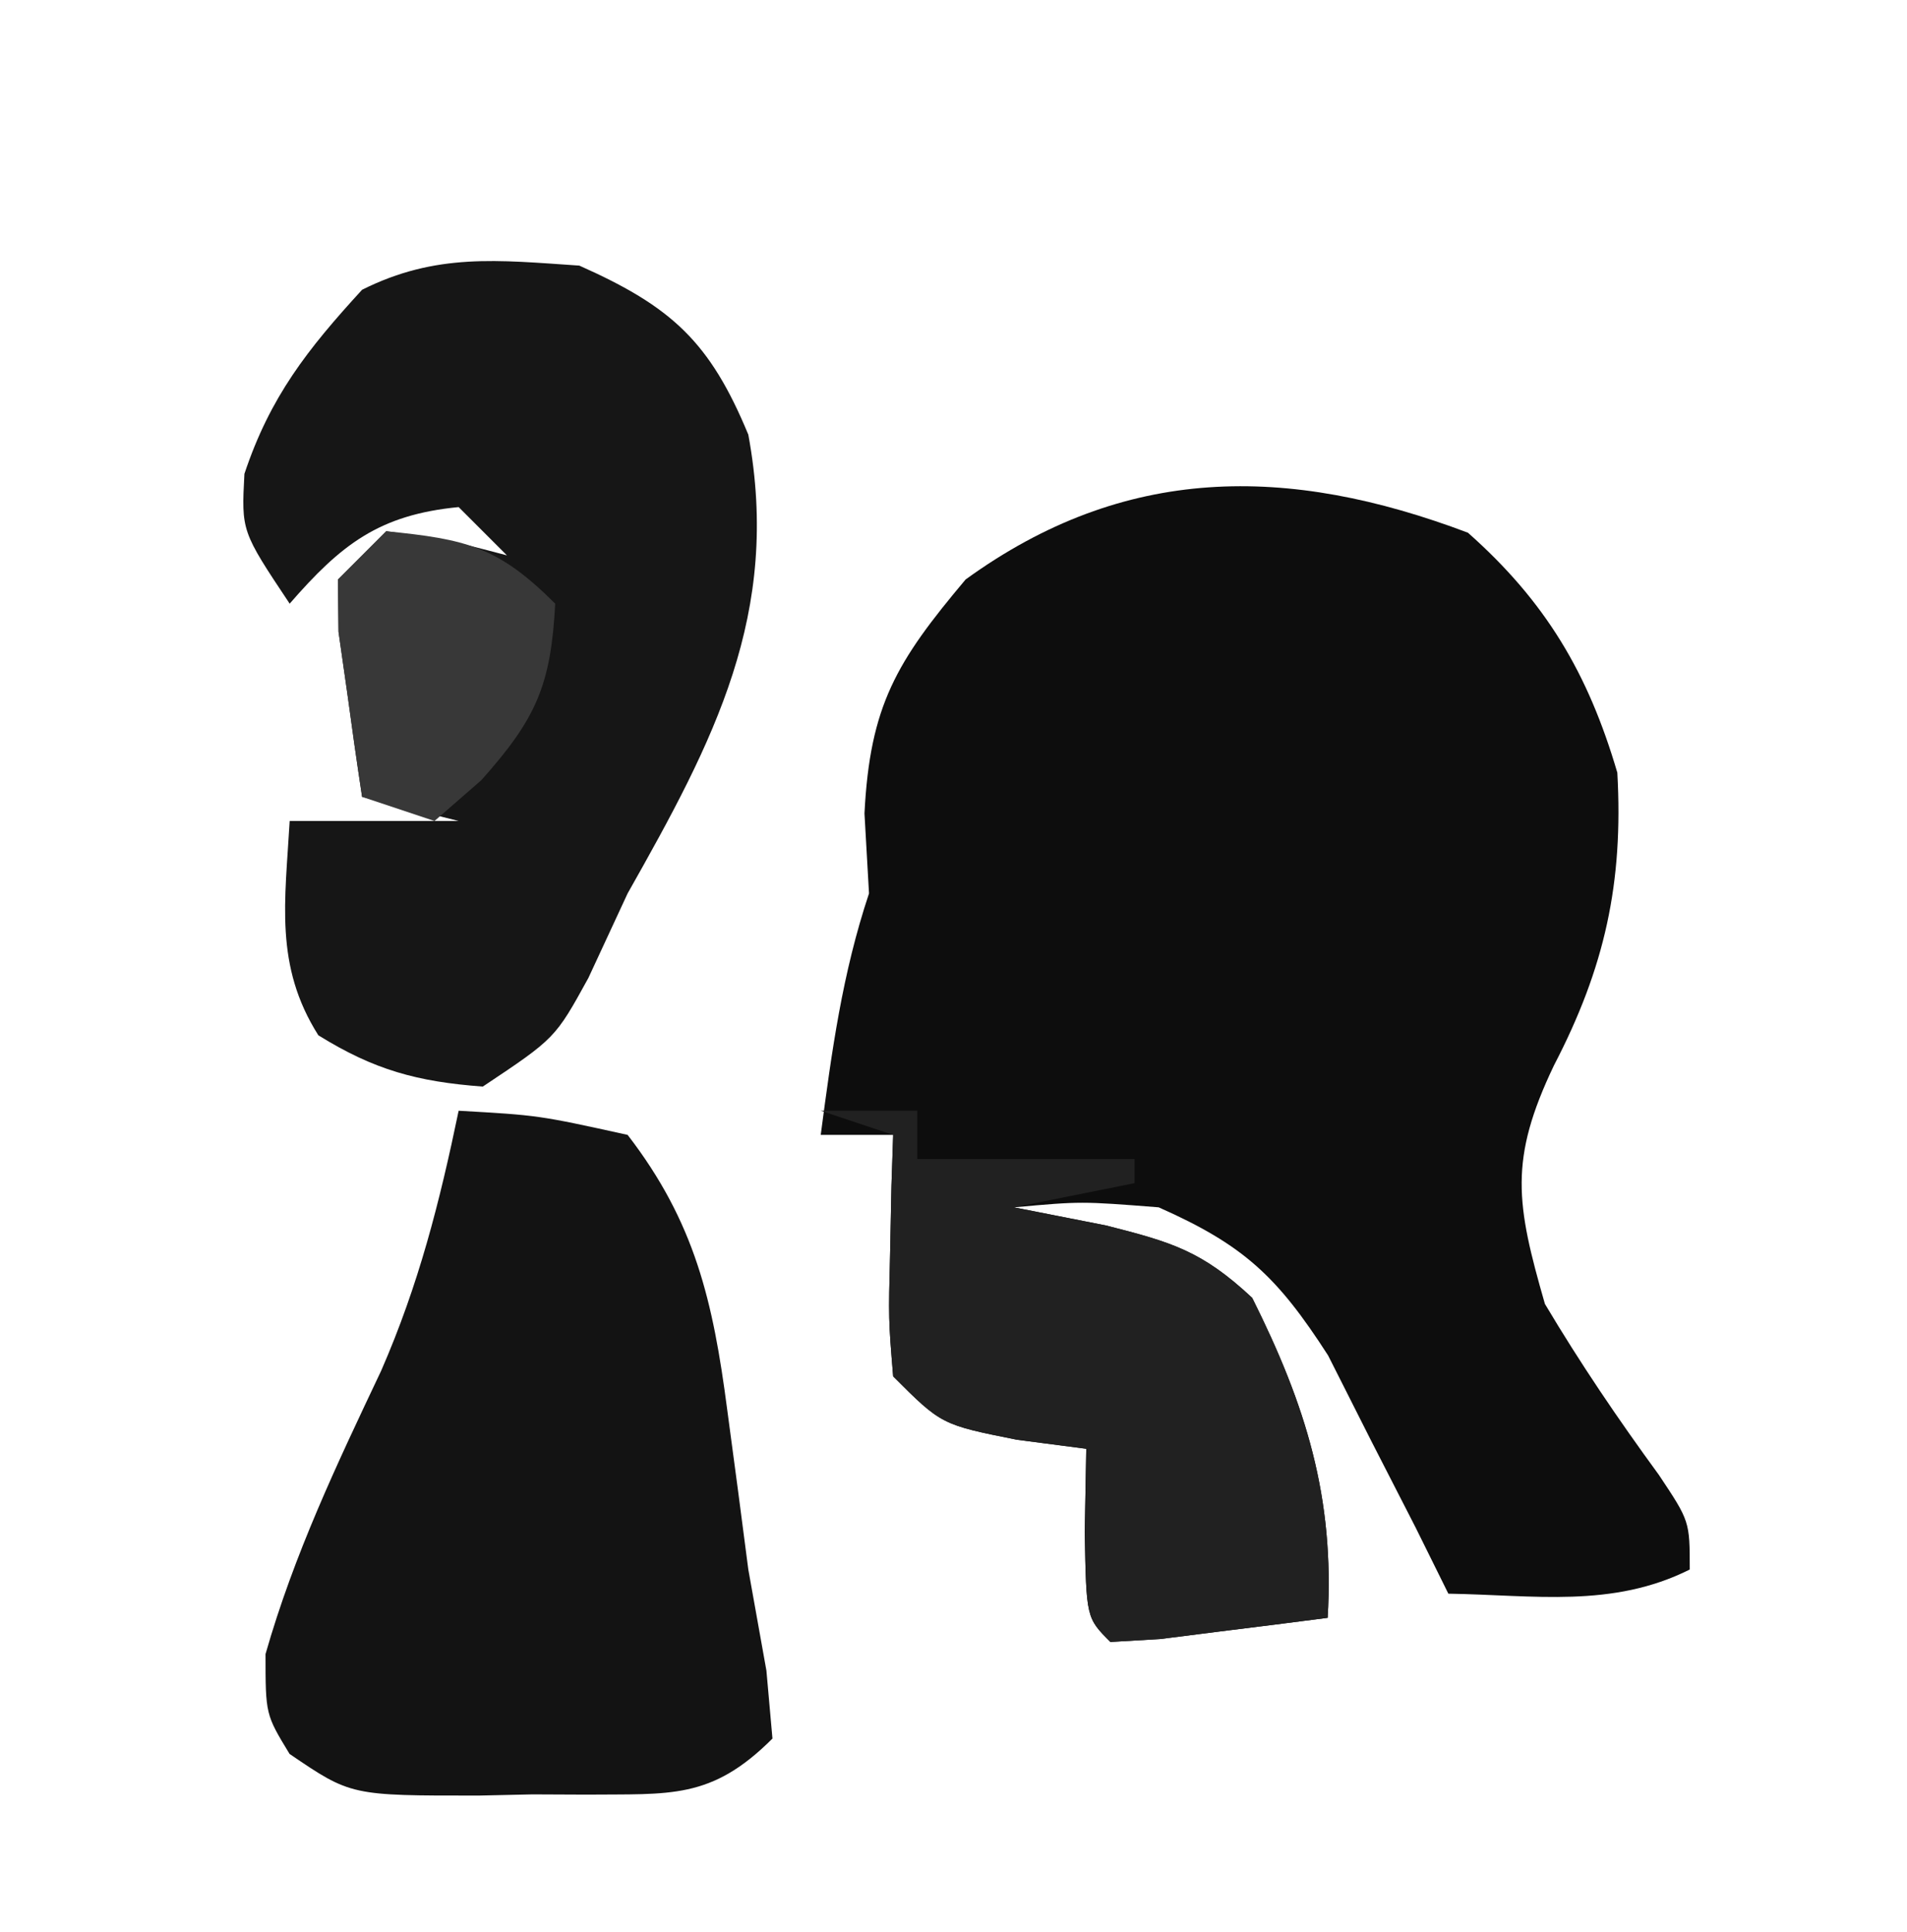
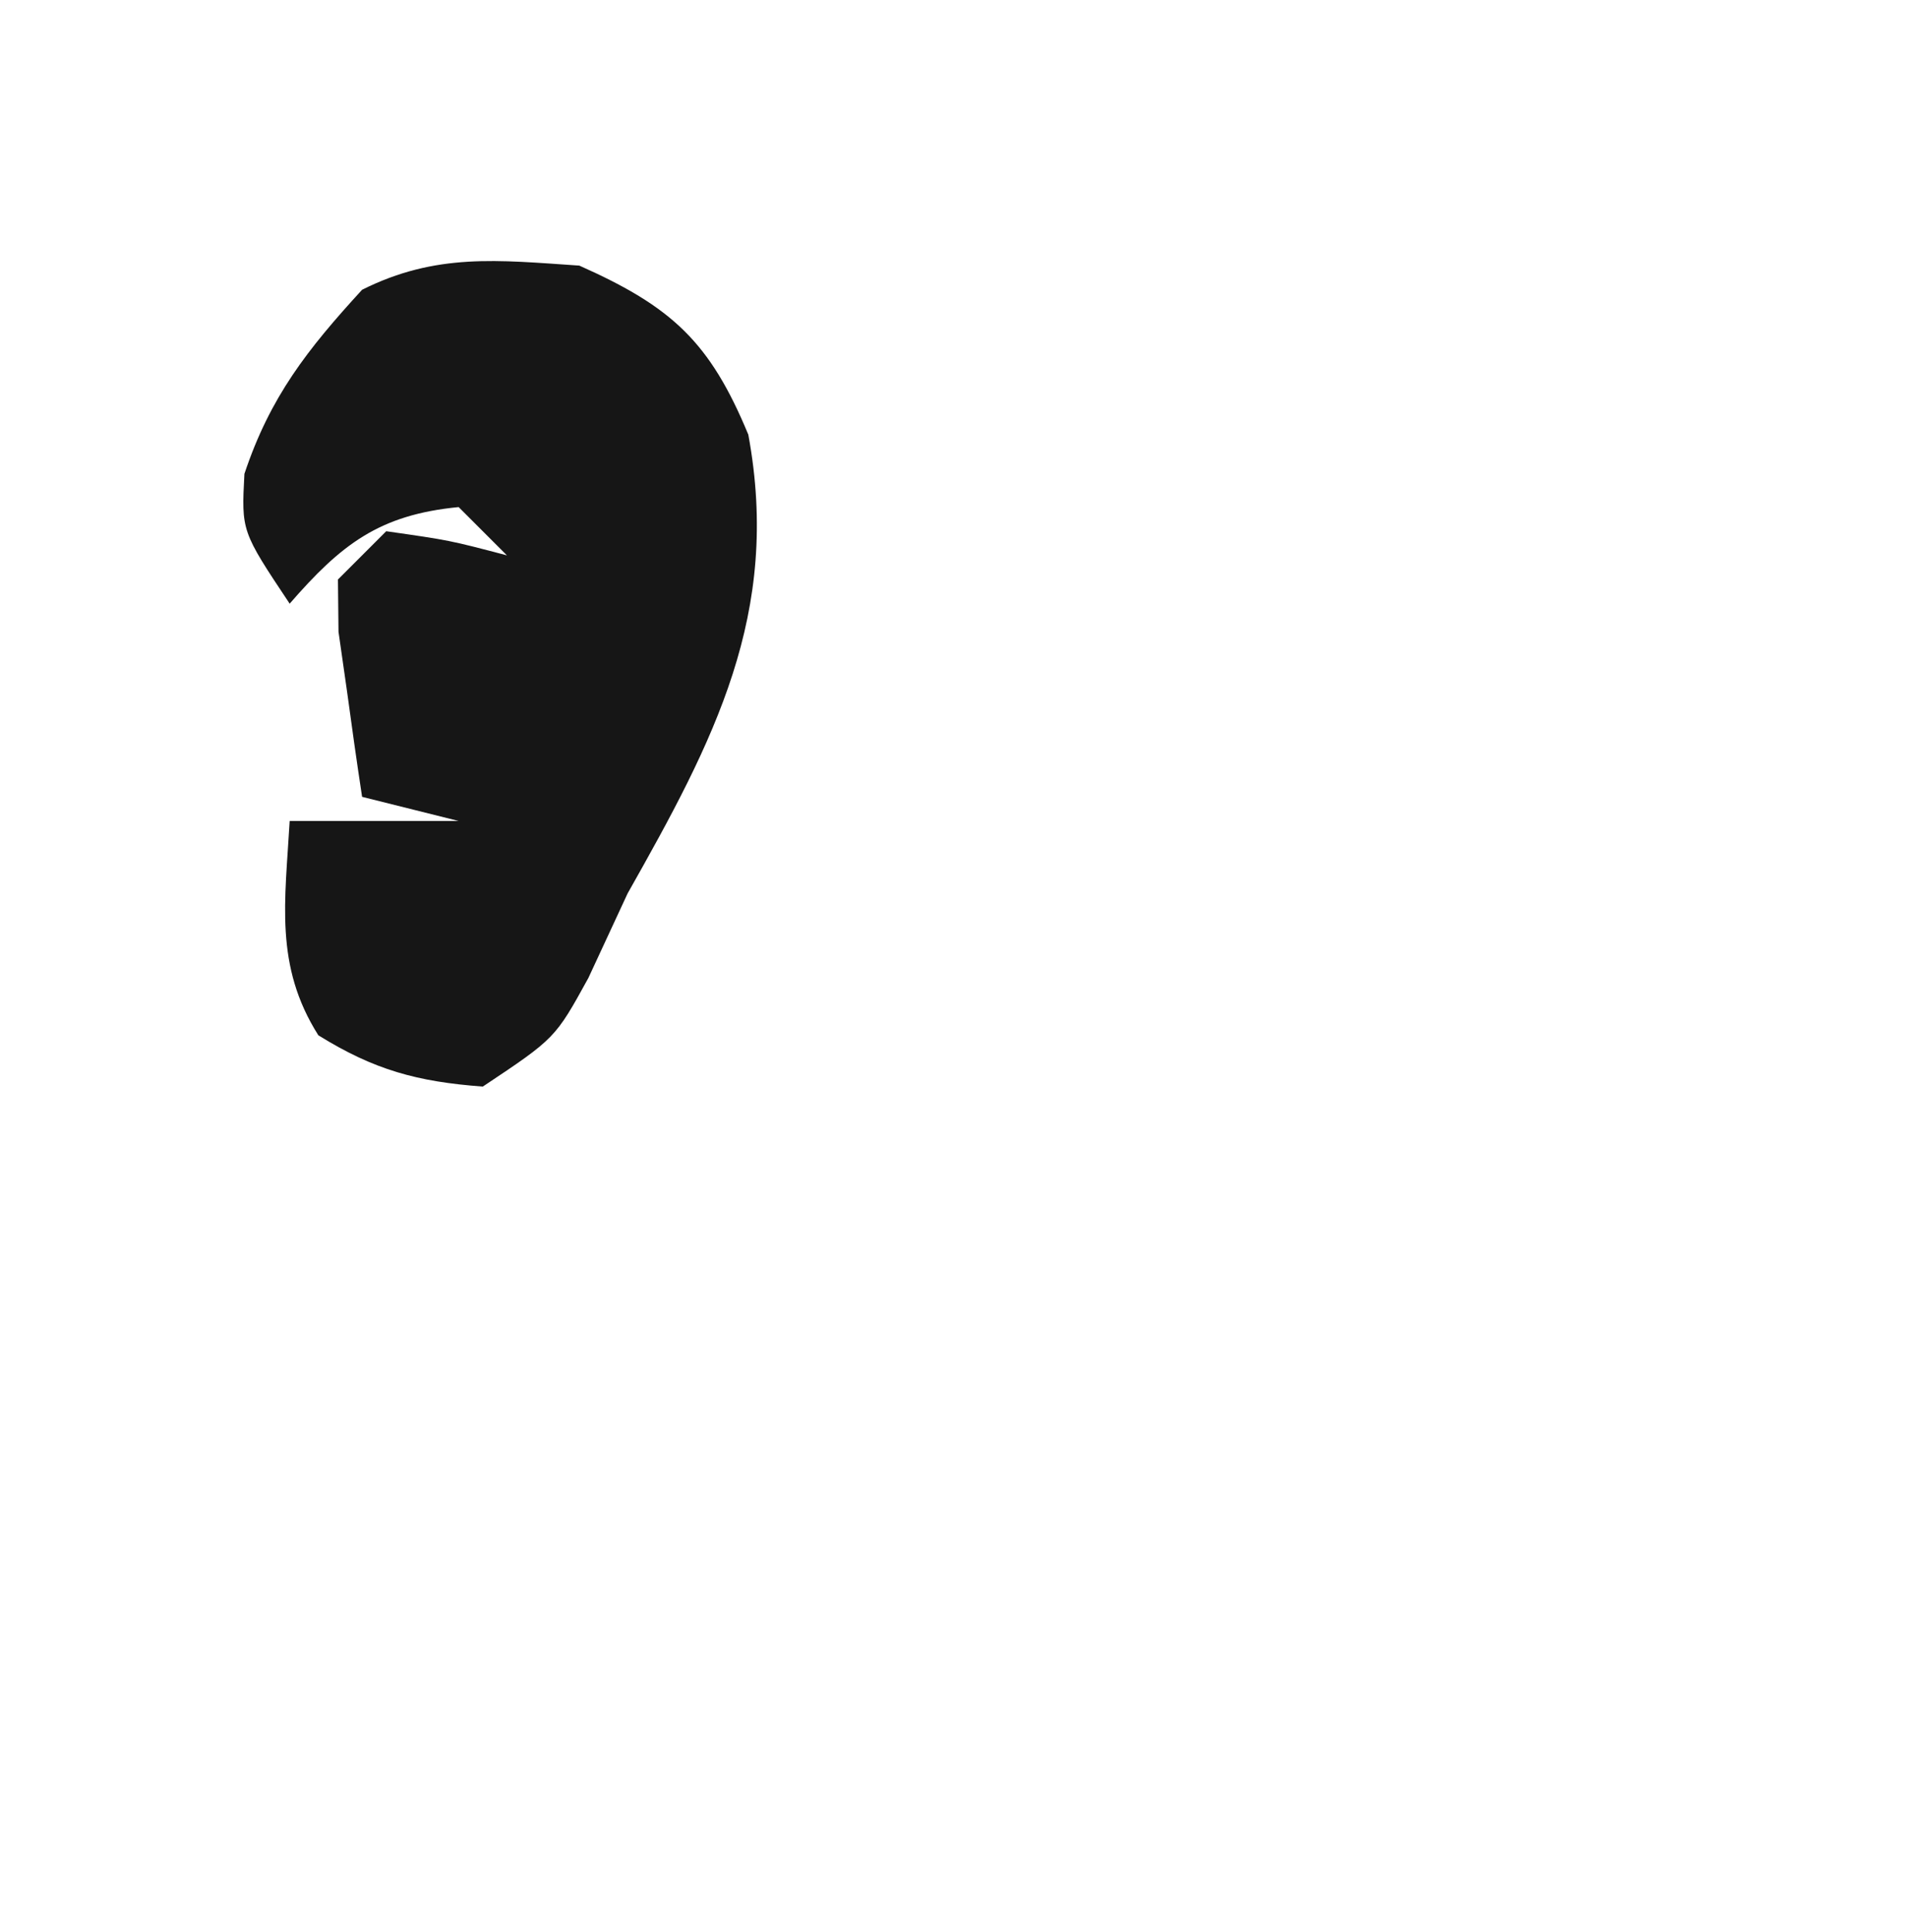
<svg xmlns="http://www.w3.org/2000/svg" version="1.1" width="79" height="80">
-   <path d="M0 0 C3.215 2.848 4.978 5.815 6.188 9.938 C6.442 14.504 5.669 18.011 3.562 22.062 C1.693 25.971 1.99 27.781 3.188 31.938 C4.651 34.396 6.221 36.71 7.91 39.02 C9.188 40.938 9.188 40.938 9.188 42.938 C5.973 44.545 2.751 43.995 -0.812 43.938 C-1.26 43.034 -1.707 42.13 -2.168 41.199 C-2.778 40.007 -3.389 38.816 -4 37.625 C-4.592 36.453 -5.183 35.281 -5.793 34.074 C-7.901 30.8 -9.289 29.498 -12.812 27.938 C-16.022 27.686 -16.022 27.686 -18.812 27.938 C-17.554 28.185 -16.296 28.433 -15 28.688 C-12.272 29.38 -11.025 29.739 -8.938 31.688 C-6.721 36.121 -5.52 39.957 -5.812 44.938 C-7.291 45.132 -8.77 45.318 -10.25 45.5 C-11.486 45.657 -11.486 45.657 -12.746 45.816 C-13.769 45.876 -13.769 45.876 -14.812 45.938 C-15.812 44.938 -15.812 44.938 -15.875 41.375 C-15.854 40.241 -15.834 39.106 -15.812 37.938 C-17.236 37.752 -17.236 37.752 -18.688 37.562 C-21.812 36.938 -21.812 36.938 -23.812 34.938 C-24.008 32.555 -24.008 32.555 -23.938 29.812 C-23.919 28.902 -23.901 27.992 -23.883 27.055 C-23.86 26.356 -23.836 25.657 -23.812 24.938 C-24.802 24.938 -25.793 24.938 -26.812 24.938 C-26.354 21.468 -25.921 18.264 -24.812 14.938 C-24.874 13.844 -24.936 12.751 -25 11.625 C-24.772 7.146 -23.675 5.342 -20.812 1.938 C-14.231 -2.834 -7.473 -2.823 0 0 Z " fill="#0D0D0D" transform="translate(60.812,22.062)" />
  <path d="M0 0 C3.842 1.708 5.411 3.166 7 7 C8.37 14.41 5.569 19.687 2 26 C1.196 27.733 1.196 27.733 0.375 29.5 C-1 32 -1 32 -4 34 C-6.717 33.796 -8.497 33.312 -10.812 31.875 C-12.639 28.991 -12.188 26.323 -12 23 C-9.69 23 -7.38 23 -5 23 C-6.32 22.67 -7.64 22.34 -9 22 C-9.222 20.544 -9.427 19.085 -9.625 17.625 C-9.741 16.813 -9.857 16.001 -9.977 15.164 C-9.984 14.45 -9.992 13.736 -10 13 C-9.34 12.34 -8.68 11.68 -8 11 C-5.375 11.375 -5.375 11.375 -3 12 C-3.66 11.34 -4.32 10.68 -5 10 C-8.293 10.319 -9.865 11.545 -12 14 C-14 11 -14 11 -13.875 8.625 C-12.811 5.432 -11.264 3.47 -9 1 C-5.936 -0.532 -3.383 -0.229 0 0 Z " fill="#161616" transform="translate(24,11)" />
-   <path d="M0 0 C3.312 0.188 3.312 0.188 7 1 C9.791 4.619 10.54 7.897 11.125 12.375 C11.277 13.513 11.429 14.651 11.586 15.824 C11.723 16.872 11.859 17.92 12 19 C12.248 20.396 12.497 21.792 12.75 23.188 C12.874 24.58 12.874 24.58 13 26 C10.458 28.542 8.758 28.287 5.283 28.322 C4.55 28.319 3.818 28.316 3.062 28.312 C2.334 28.329 1.605 28.345 0.854 28.361 C-4.462 28.366 -4.462 28.366 -7.004 26.637 C-8 25 -8 25 -8 22.5 C-6.815 18.353 -5.053 14.661 -3.211 10.77 C-1.657 7.216 -0.787 3.79 0 0 Z " fill="#131313" transform="translate(19,46)" />
-   <path d="M0 0 C1.32 0 2.64 0 4 0 C4 0.66 4 1.32 4 2 C6.97 2 9.94 2 13 2 C13 2.33 13 2.66 13 3 C11.35 3.33 9.7 3.66 8 4 C9.887 4.371 9.887 4.371 11.812 4.75 C14.541 5.443 15.787 5.801 17.875 7.75 C20.092 12.183 21.293 16.019 21 21 C19.522 21.194 18.042 21.38 16.562 21.562 C15.739 21.667 14.915 21.771 14.066 21.879 C13.384 21.919 12.703 21.959 12 22 C11 21 11 21 10.938 17.438 C10.958 16.303 10.979 15.169 11 14 C10.051 13.876 9.102 13.752 8.125 13.625 C5 13 5 13 3 11 C2.805 8.617 2.805 8.617 2.875 5.875 C2.893 4.965 2.911 4.055 2.93 3.117 C2.953 2.419 2.976 1.72 3 1 C2.01 0.67 1.02 0.34 0 0 Z " fill="#212121" transform="translate(34,46)" />
-   <path d="M0 0 C3.297 0.33 4.623 0.623 7 3 C6.822 6.383 6.212 7.763 3.938 10.312 C2.978 11.148 2.978 11.148 2 12 C1.01 11.67 0.02 11.34 -1 11 C-1.222 9.544 -1.427 8.085 -1.625 6.625 C-1.741 5.813 -1.857 5.001 -1.977 4.164 C-1.984 3.45 -1.992 2.736 -2 2 C-1.34 1.34 -0.68 0.68 0 0 Z " fill="#383838" transform="translate(16,22)" />
</svg>